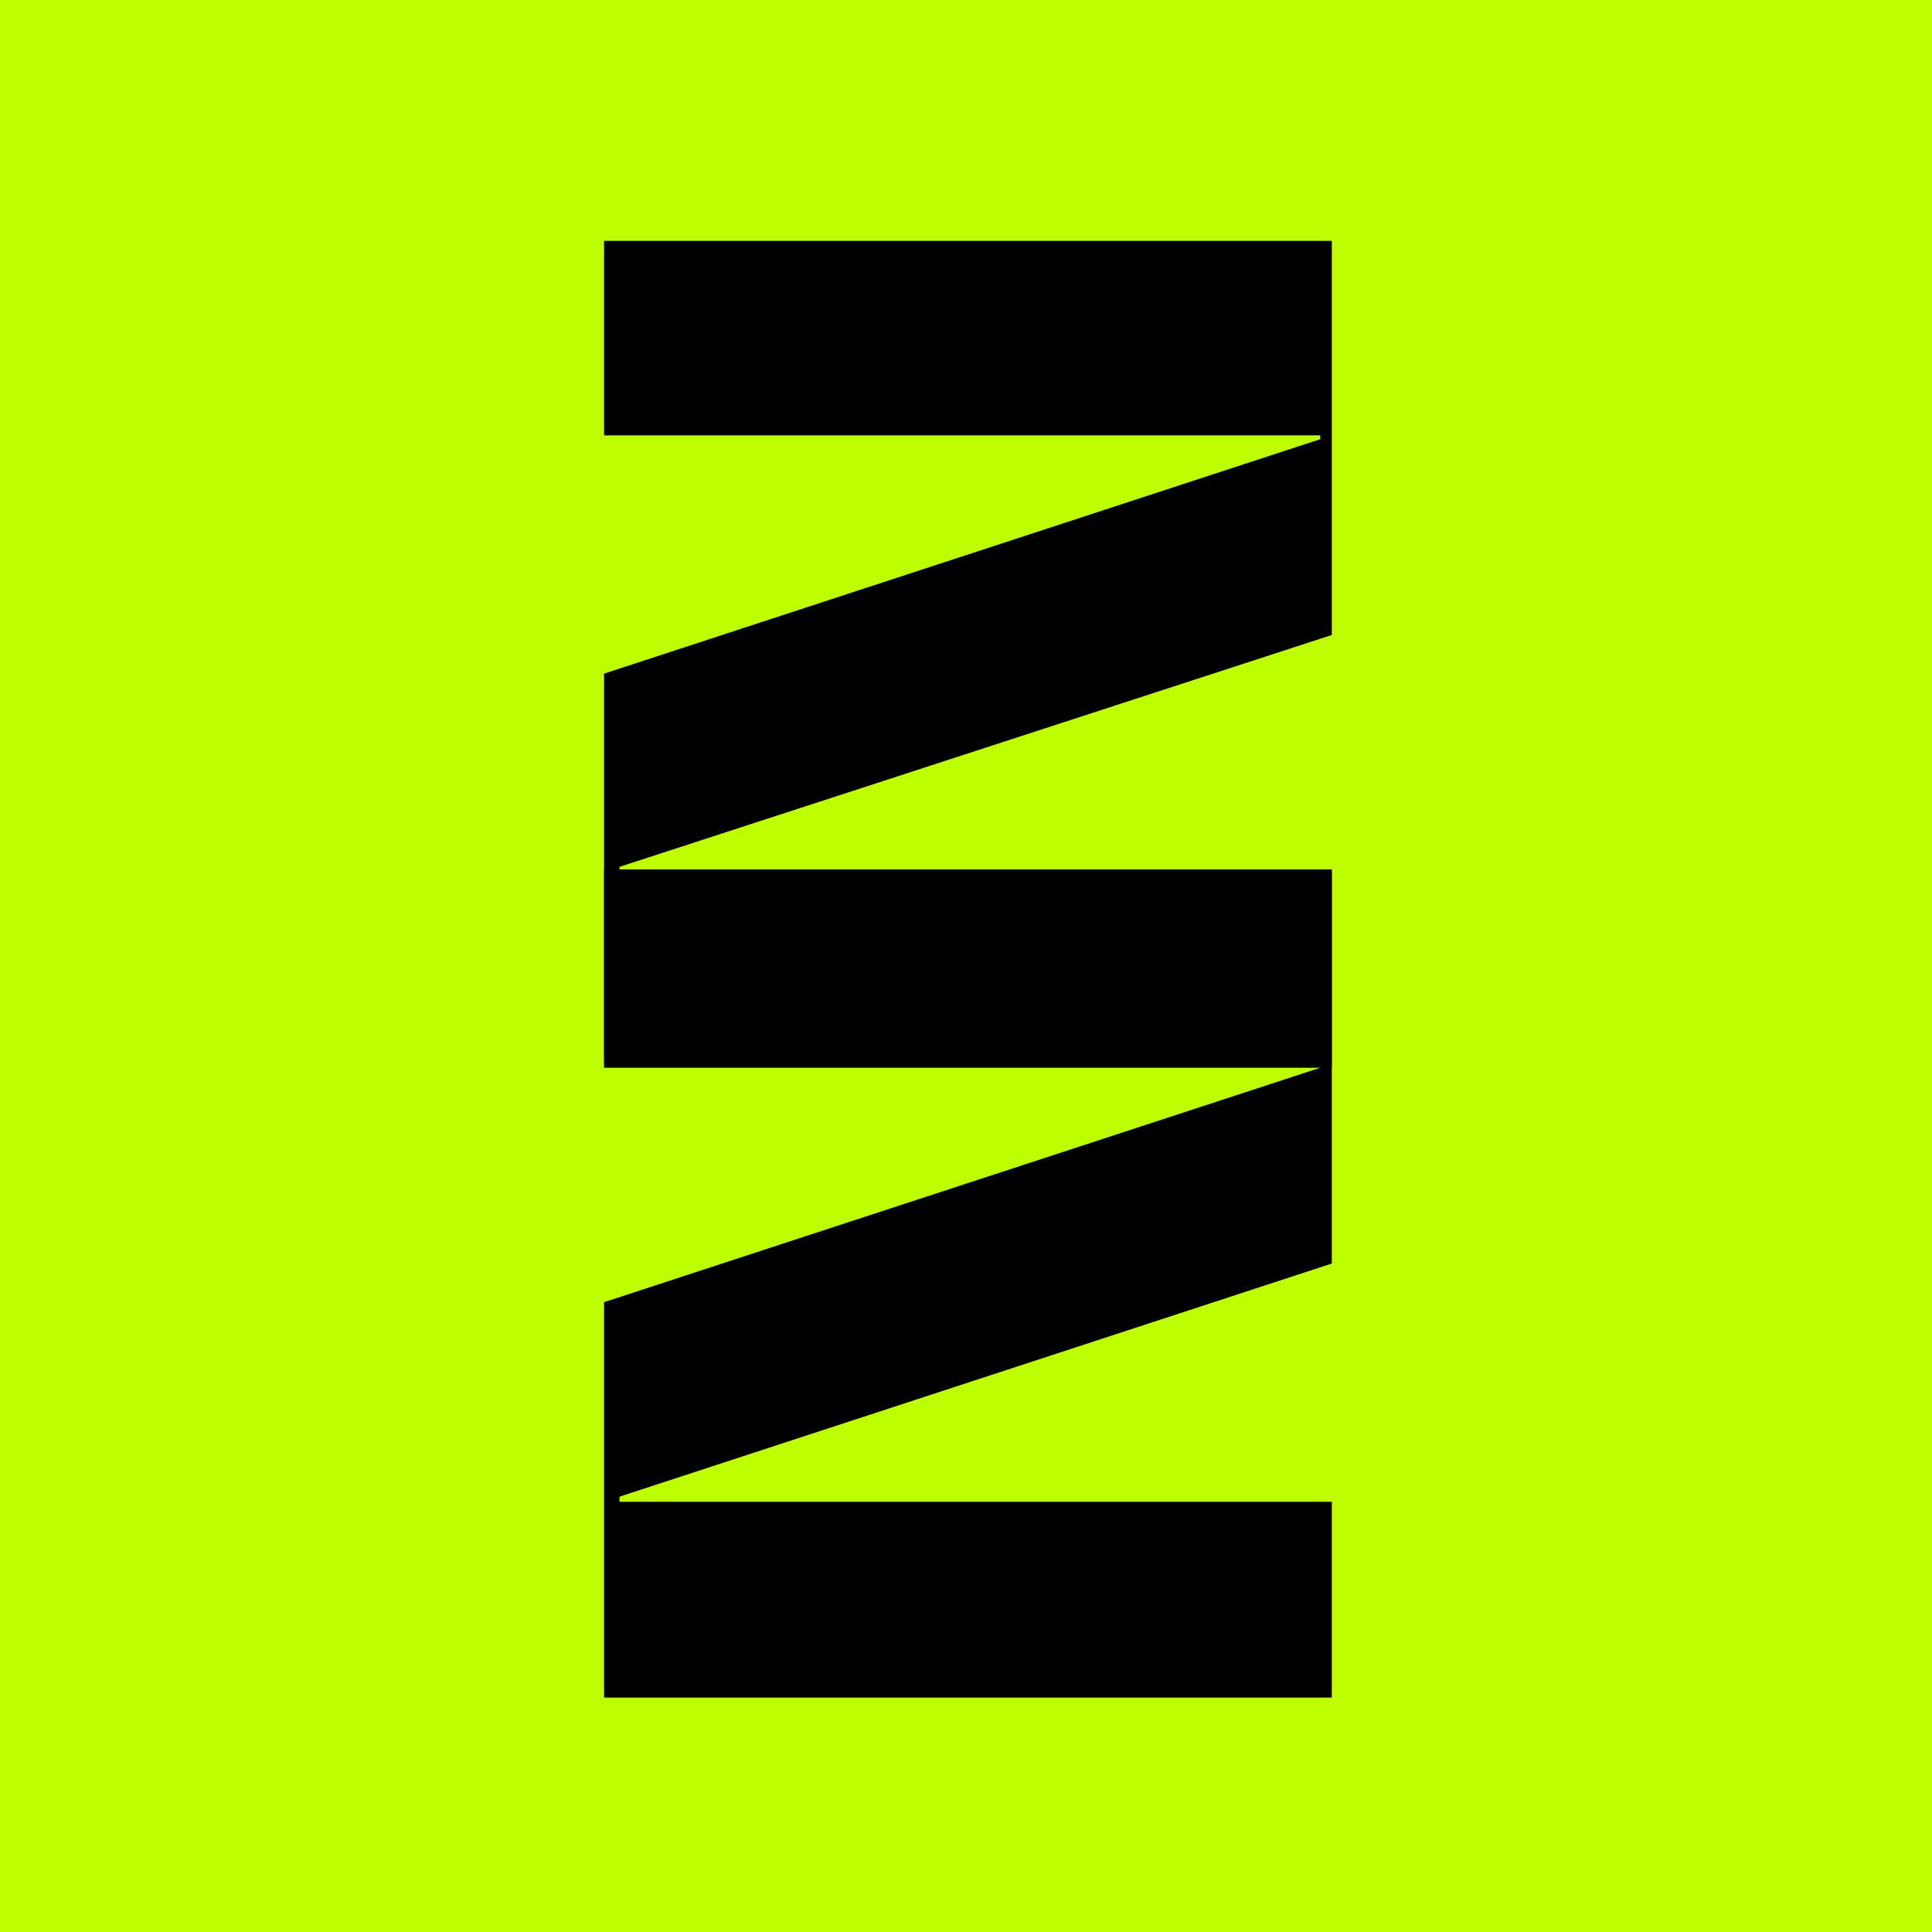
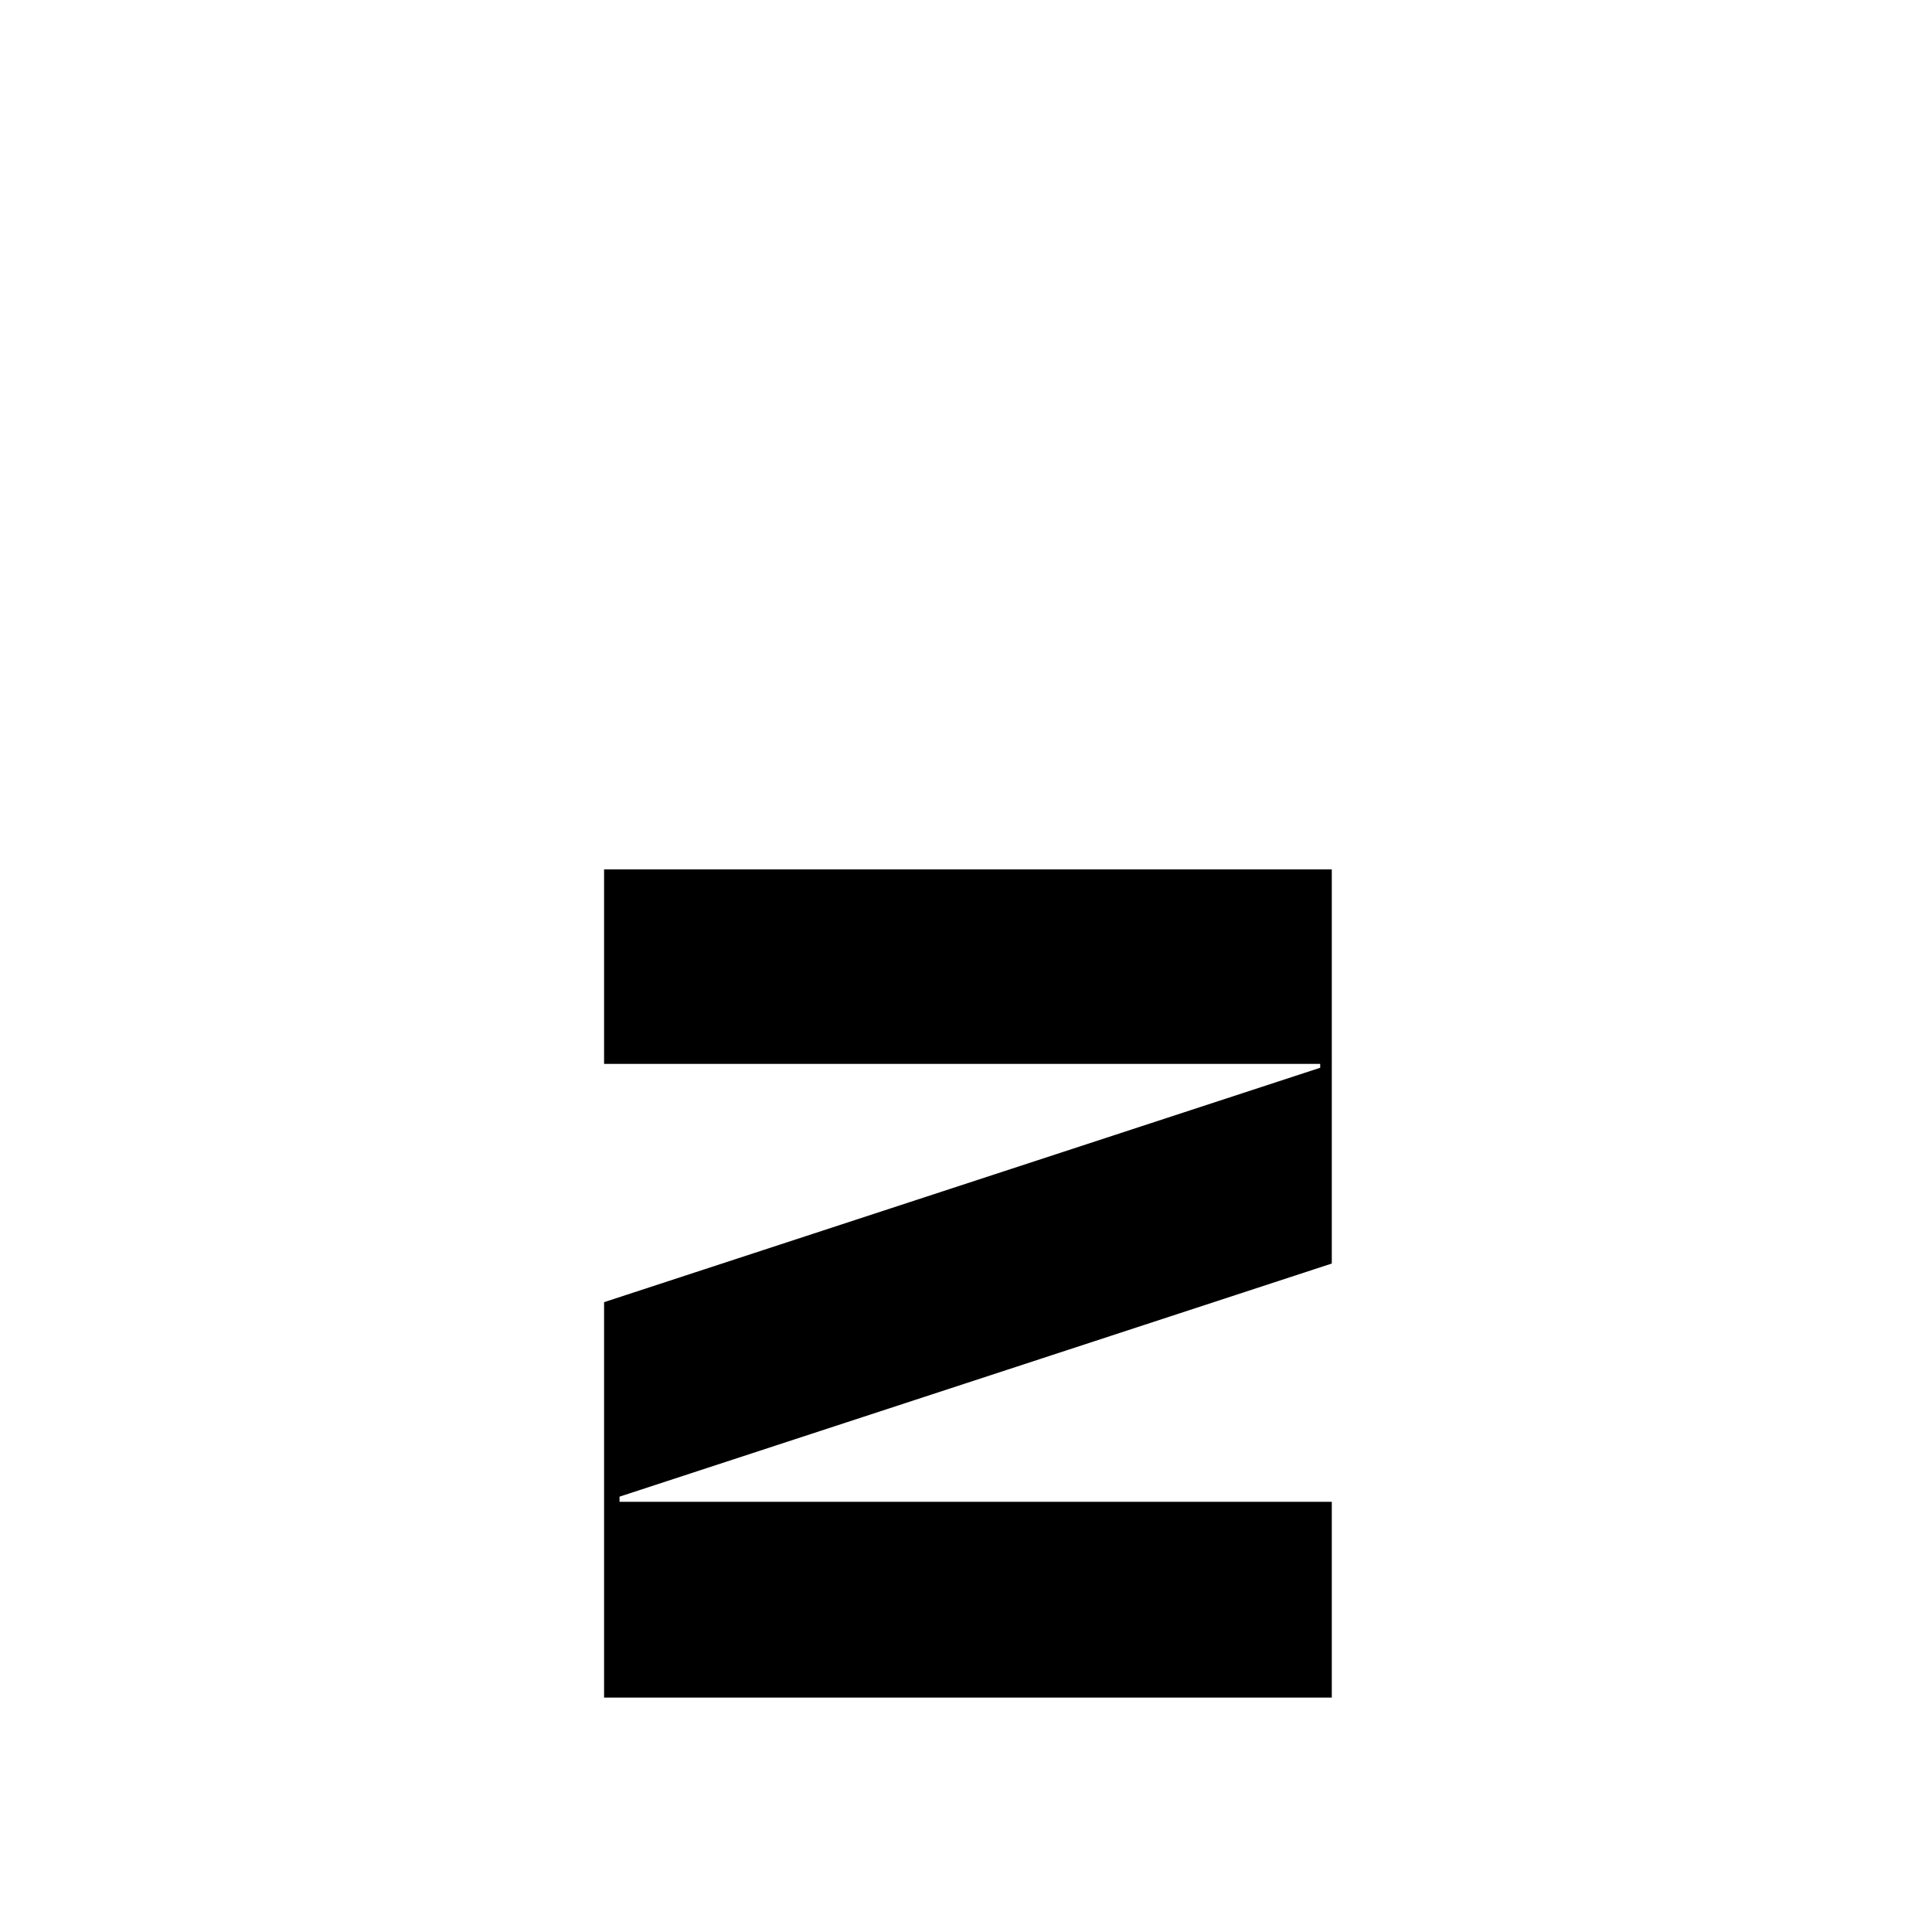
<svg xmlns="http://www.w3.org/2000/svg" id="Capa_1" x="0px" y="0px" viewBox="0 0 150 150" style="enable-background:new 0 0 150 150;" xml:space="preserve">
  <style type="text/css">	.st0{fill:#BDFF00;}</style>
-   <rect class="st0" width="150" height="150" />
-   <path d="M103.4,49.3L48.1,67.3v0.4h55.3v15.2H46.9V52.3l55.6-18.2v-0.3l-55.6,0V18.7l56.5,0V49.3z" />
  <path d="M103.4,98.1l-55.3,18.1v0.4h55.3v15.2H46.9v-30.7l55.6-18.2v-0.3H46.9V67.5l56.5,0V98.1z" />
</svg>